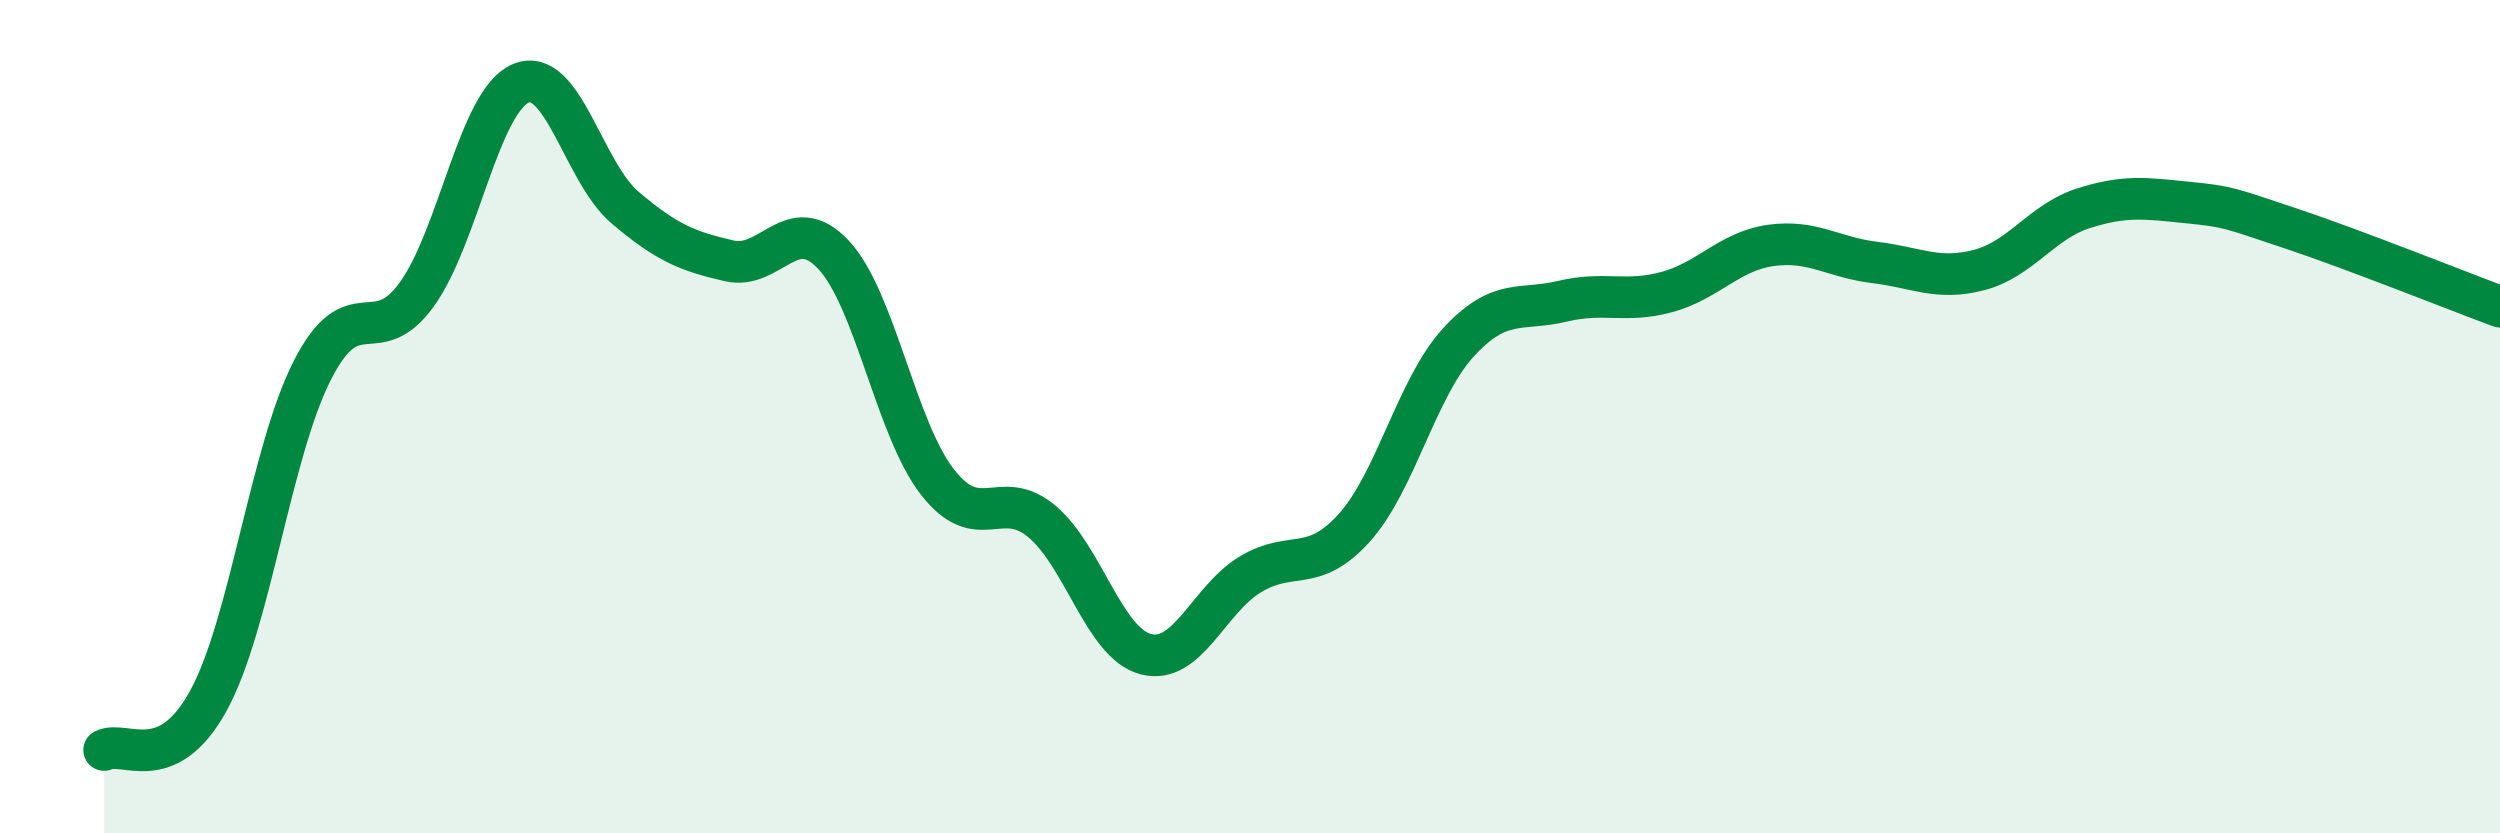
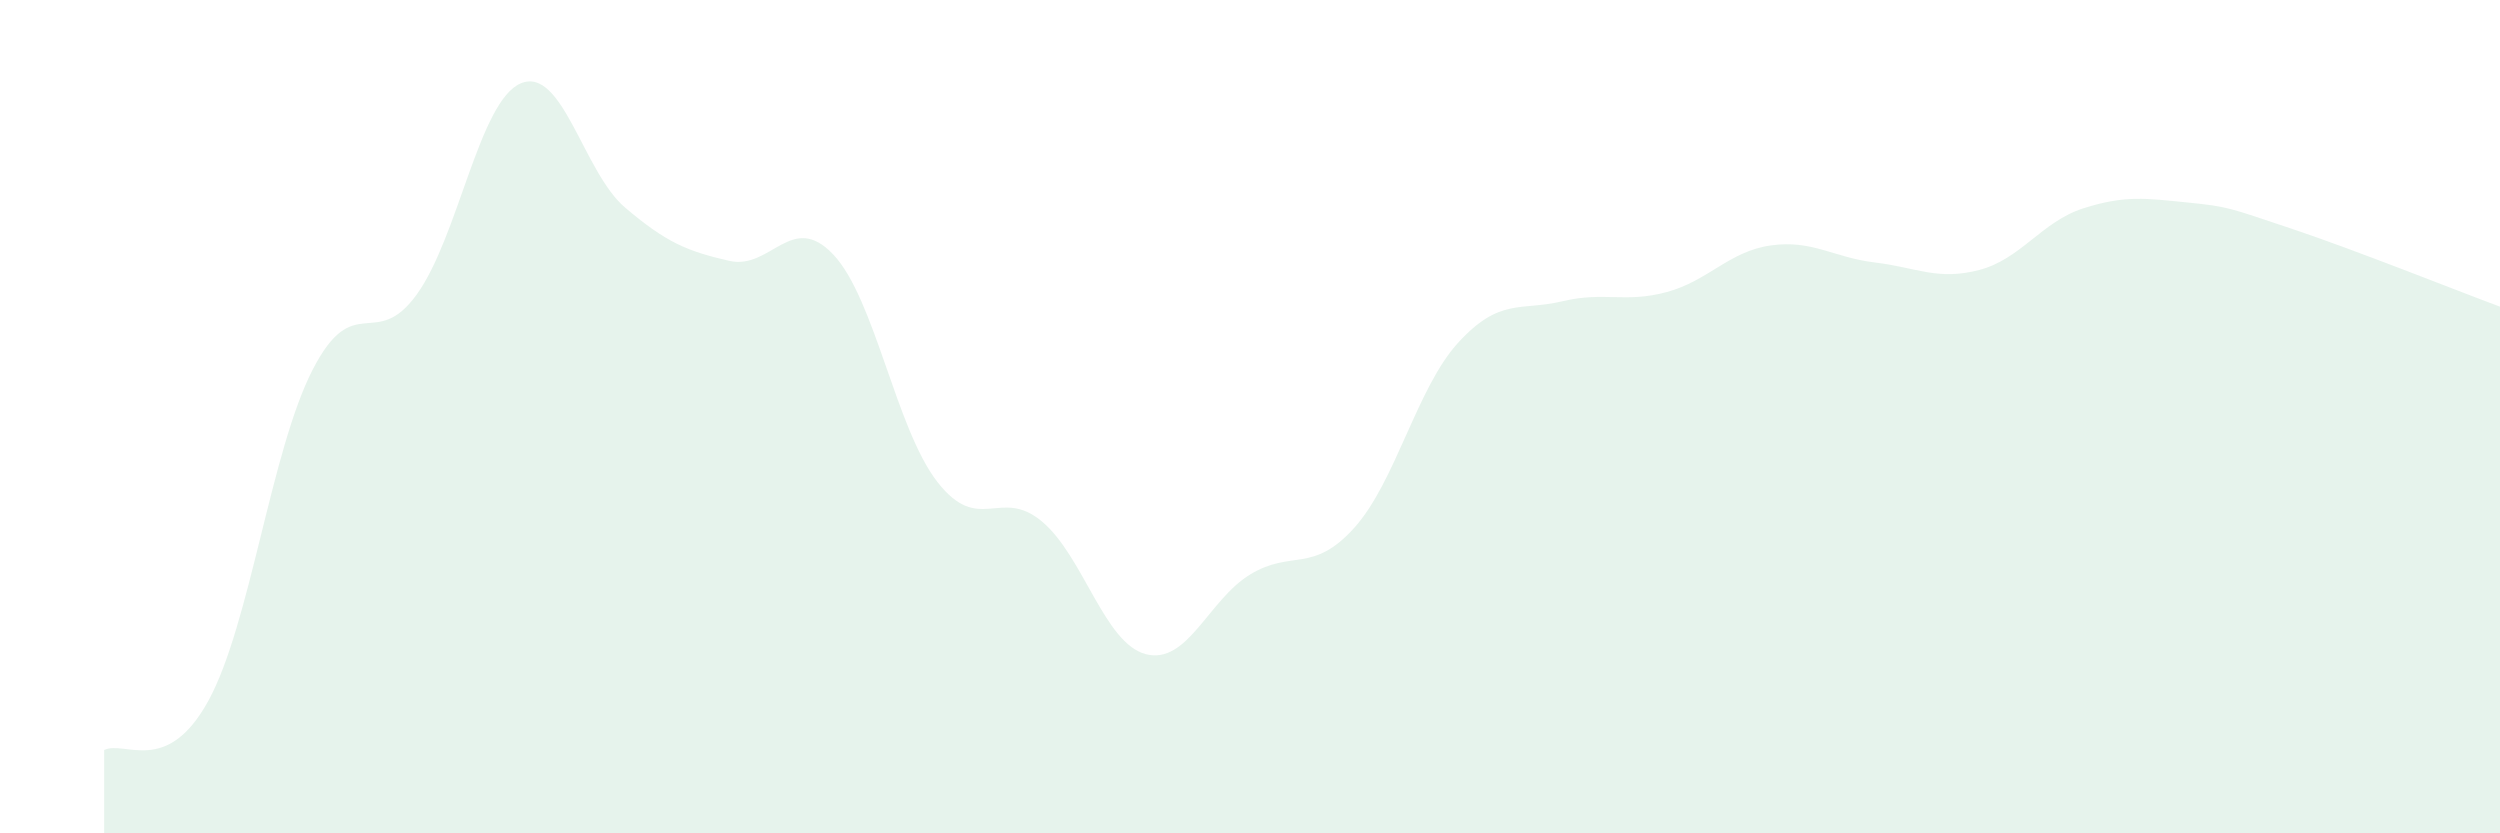
<svg xmlns="http://www.w3.org/2000/svg" width="60" height="20" viewBox="0 0 60 20">
  <path d="M 2.5,18 C 3,17.76 4,18.64 5,16.82 C 6,15 6.5,10.83 7.5,8.88 C 8.5,6.93 9,8.45 10,7.07 C 11,5.69 11.5,2.42 12.5,2 C 13.5,1.58 14,4.13 15,4.98 C 16,5.83 16.5,6.03 17.5,6.26 C 18.5,6.49 19,5.05 20,6.11 C 21,7.17 21.5,10.29 22.5,11.57 C 23.5,12.85 24,11.68 25,12.51 C 26,13.34 26.5,15.44 27.5,15.7 C 28.5,15.96 29,14.4 30,13.79 C 31,13.18 31.5,13.78 32.5,12.67 C 33.5,11.56 34,9.31 35,8.22 C 36,7.13 36.5,7.47 37.5,7.23 C 38.5,6.99 39,7.28 40,7.01 C 41,6.74 41.5,6.03 42.5,5.89 C 43.5,5.75 44,6.18 45,6.3 C 46,6.42 46.5,6.74 47.5,6.48 C 48.5,6.22 49,5.32 50,5 C 51,4.68 51.5,4.76 52.5,4.86 C 53.5,4.96 53.5,4.99 55,5.49 C 56.5,5.99 59,6.99 60,7.36L60 20L2.5 20Z" fill="#008740" opacity="0.1" stroke-linecap="round" stroke-linejoin="round" />
-   <path d="M 2.5,18 C 3,17.76 4,18.64 5,16.82 C 6,15 6.5,10.83 7.5,8.88 C 8.5,6.93 9,8.45 10,7.07 C 11,5.69 11.5,2.42 12.5,2 C 13.5,1.58 14,4.13 15,4.98 C 16,5.83 16.5,6.03 17.5,6.26 C 18.5,6.49 19,5.05 20,6.11 C 21,7.17 21.5,10.29 22.5,11.57 C 23.5,12.85 24,11.68 25,12.51 C 26,13.34 26.5,15.44 27.5,15.7 C 28.5,15.96 29,14.4 30,13.79 C 31,13.18 31.5,13.78 32.5,12.67 C 33.5,11.56 34,9.31 35,8.22 C 36,7.13 36.5,7.47 37.5,7.23 C 38.5,6.99 39,7.28 40,7.01 C 41,6.74 41.5,6.03 42.5,5.89 C 43.5,5.75 44,6.18 45,6.3 C 46,6.42 46.5,6.74 47.5,6.48 C 48.5,6.22 49,5.32 50,5 C 51,4.68 51.5,4.76 52.5,4.86 C 53.5,4.96 53.5,4.99 55,5.49 C 56.5,5.99 59,6.99 60,7.36" stroke="#008740" stroke-width="1" fill="none" stroke-linecap="round" stroke-linejoin="round" />
</svg>